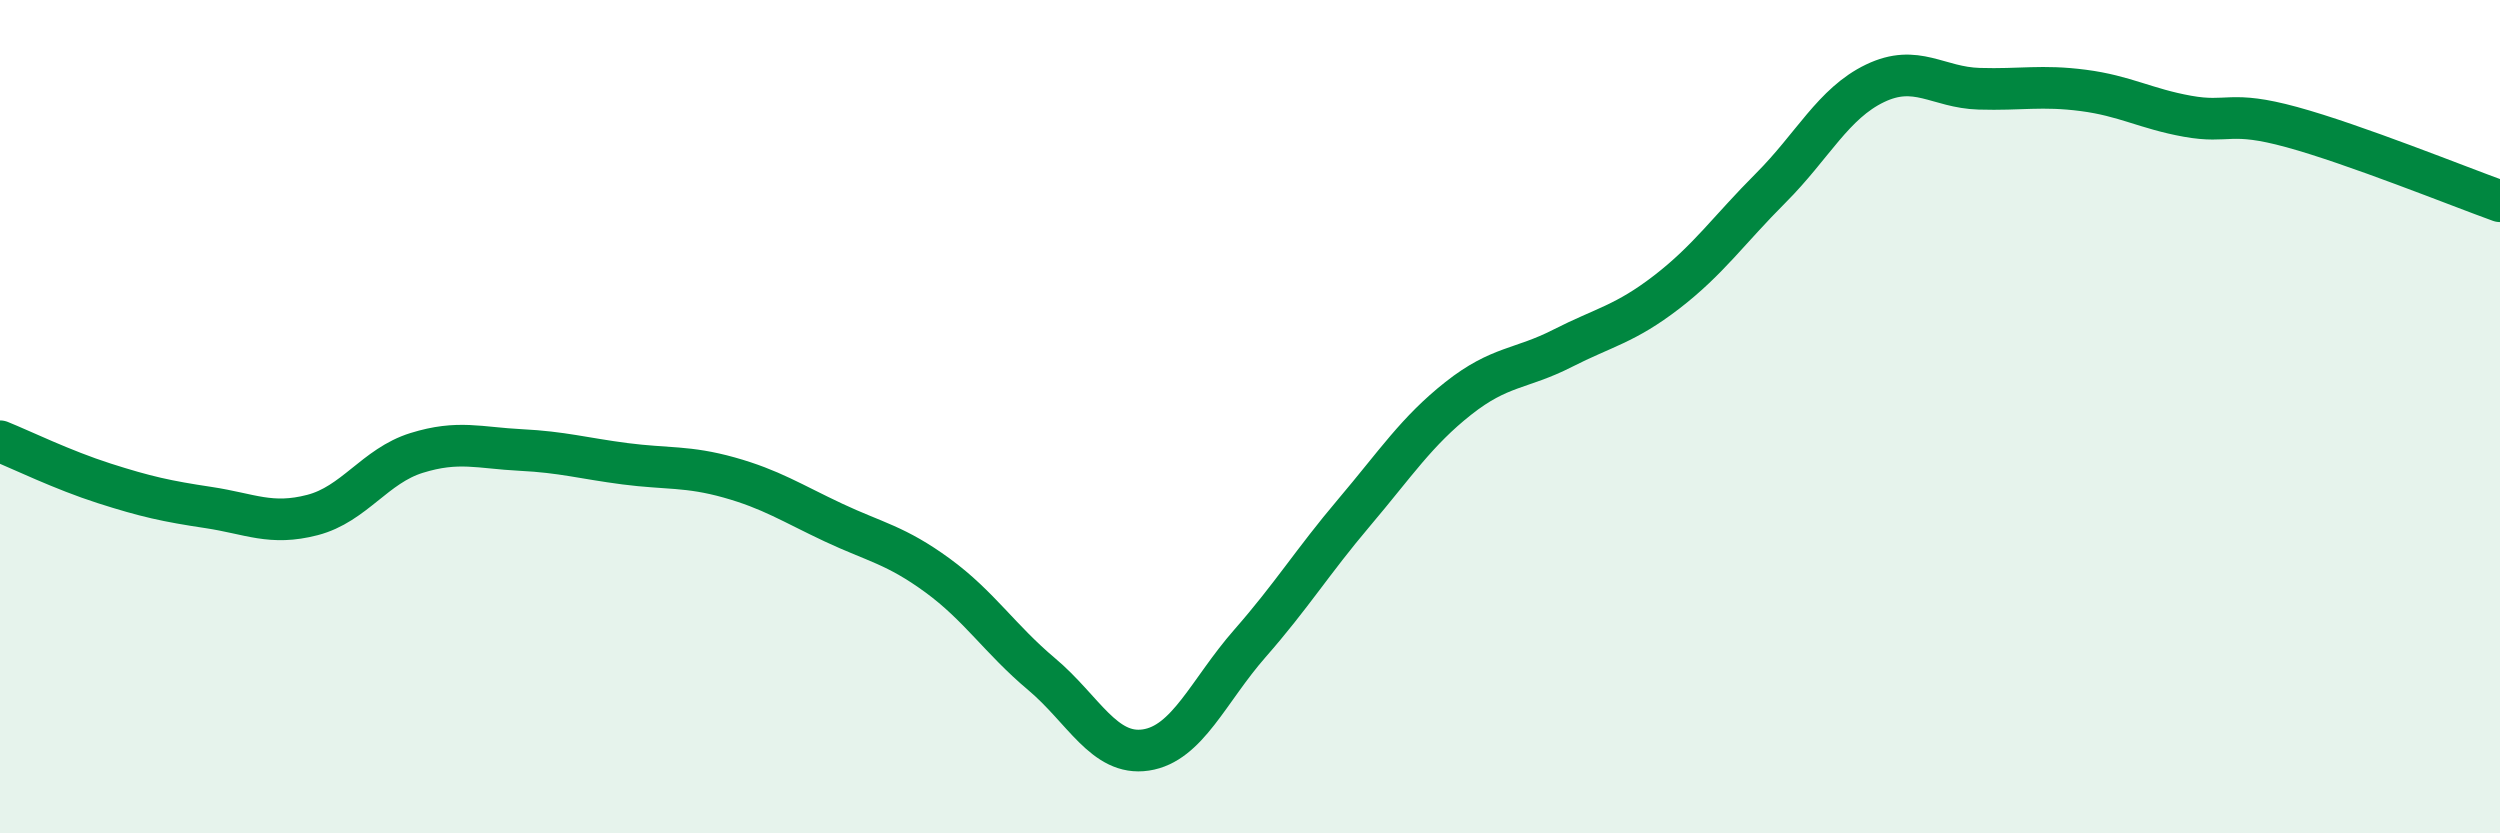
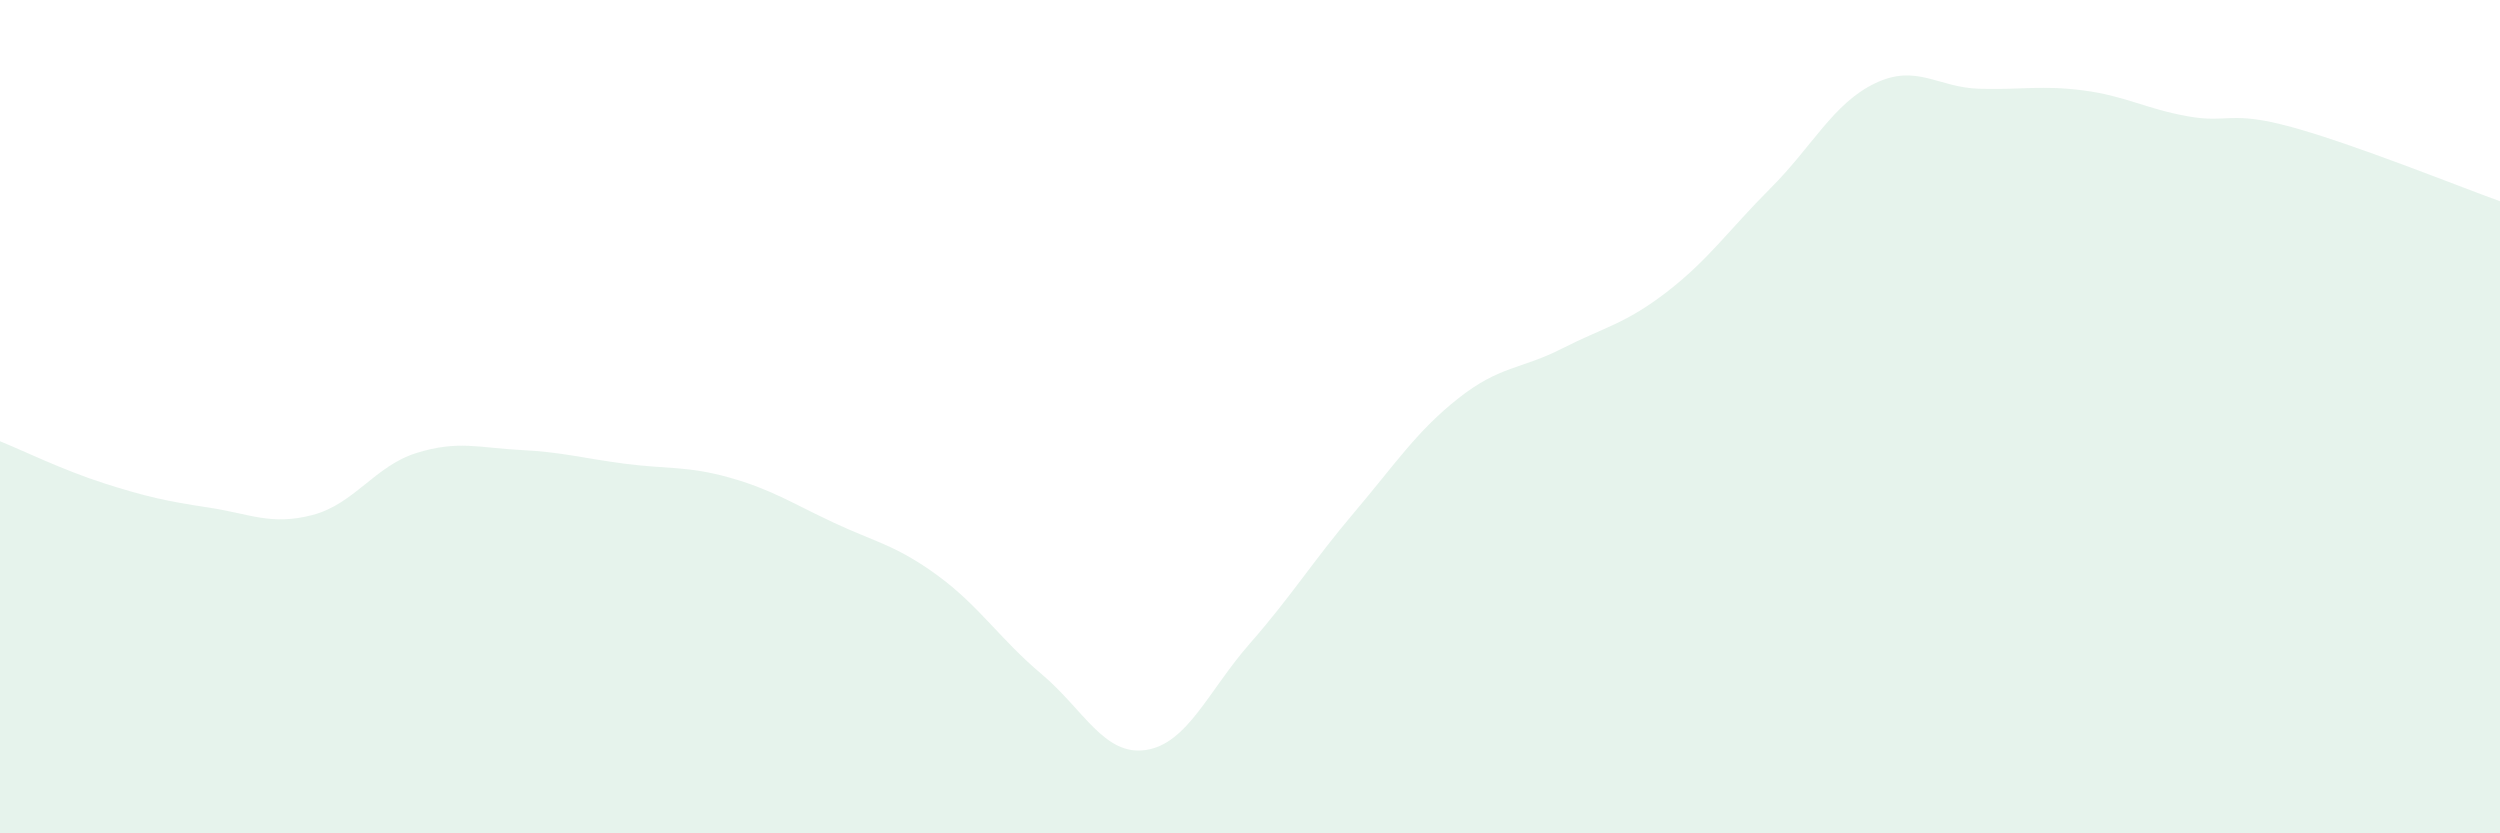
<svg xmlns="http://www.w3.org/2000/svg" width="60" height="20" viewBox="0 0 60 20">
  <path d="M 0,10.59 C 0.5,10.79 1.5,11.28 2.5,11.6 C 3.5,11.92 4,12.03 5,12.18 C 6,12.33 6.5,12.62 7.5,12.36 C 8.5,12.1 9,11.18 10,10.87 C 11,10.56 11.5,10.75 12.5,10.8 C 13.5,10.85 14,11 15,11.13 C 16,11.26 16.5,11.18 17.5,11.46 C 18.5,11.74 19,12.07 20,12.54 C 21,13.01 21.5,13.08 22.5,13.81 C 23.5,14.54 24,15.34 25,16.18 C 26,17.02 26.5,18.15 27.5,18 C 28.5,17.85 29,16.58 30,15.44 C 31,14.3 31.5,13.48 32.5,12.3 C 33.5,11.12 34,10.35 35,9.56 C 36,8.77 36.5,8.87 37.5,8.36 C 38.5,7.85 39,7.78 40,7.01 C 41,6.24 41.5,5.51 42.5,4.51 C 43.5,3.51 44,2.48 45,2 C 46,1.52 46.5,2.1 47.5,2.13 C 48.5,2.16 49,2.04 50,2.17 C 51,2.3 51.5,2.61 52.5,2.79 C 53.5,2.97 53.5,2.64 55,3.05 C 56.5,3.46 59,4.47 60,4.83L60 20L0 20Z" fill="#008740" opacity="0.1" stroke-linecap="round" stroke-linejoin="round" />
-   <path d="M 0,10.59 C 0.5,10.79 1.5,11.28 2.5,11.6 C 3.5,11.92 4,12.03 5,12.18 C 6,12.33 6.5,12.62 7.5,12.36 C 8.5,12.1 9,11.18 10,10.87 C 11,10.56 11.5,10.75 12.5,10.8 C 13.5,10.85 14,11 15,11.13 C 16,11.26 16.5,11.18 17.5,11.46 C 18.5,11.74 19,12.07 20,12.54 C 21,13.01 21.5,13.08 22.5,13.81 C 23.5,14.54 24,15.34 25,16.18 C 26,17.02 26.5,18.15 27.5,18 C 28.5,17.85 29,16.58 30,15.44 C 31,14.3 31.5,13.48 32.5,12.3 C 33.5,11.12 34,10.35 35,9.56 C 36,8.77 36.5,8.87 37.5,8.36 C 38.5,7.85 39,7.78 40,7.01 C 41,6.24 41.5,5.51 42.5,4.51 C 43.5,3.51 44,2.48 45,2 C 46,1.52 46.5,2.1 47.5,2.13 C 48.5,2.16 49,2.04 50,2.17 C 51,2.3 51.5,2.61 52.5,2.79 C 53.5,2.97 53.5,2.64 55,3.05 C 56.5,3.46 59,4.47 60,4.83" stroke="#008740" stroke-width="1" fill="none" stroke-linecap="round" stroke-linejoin="round" />
</svg>